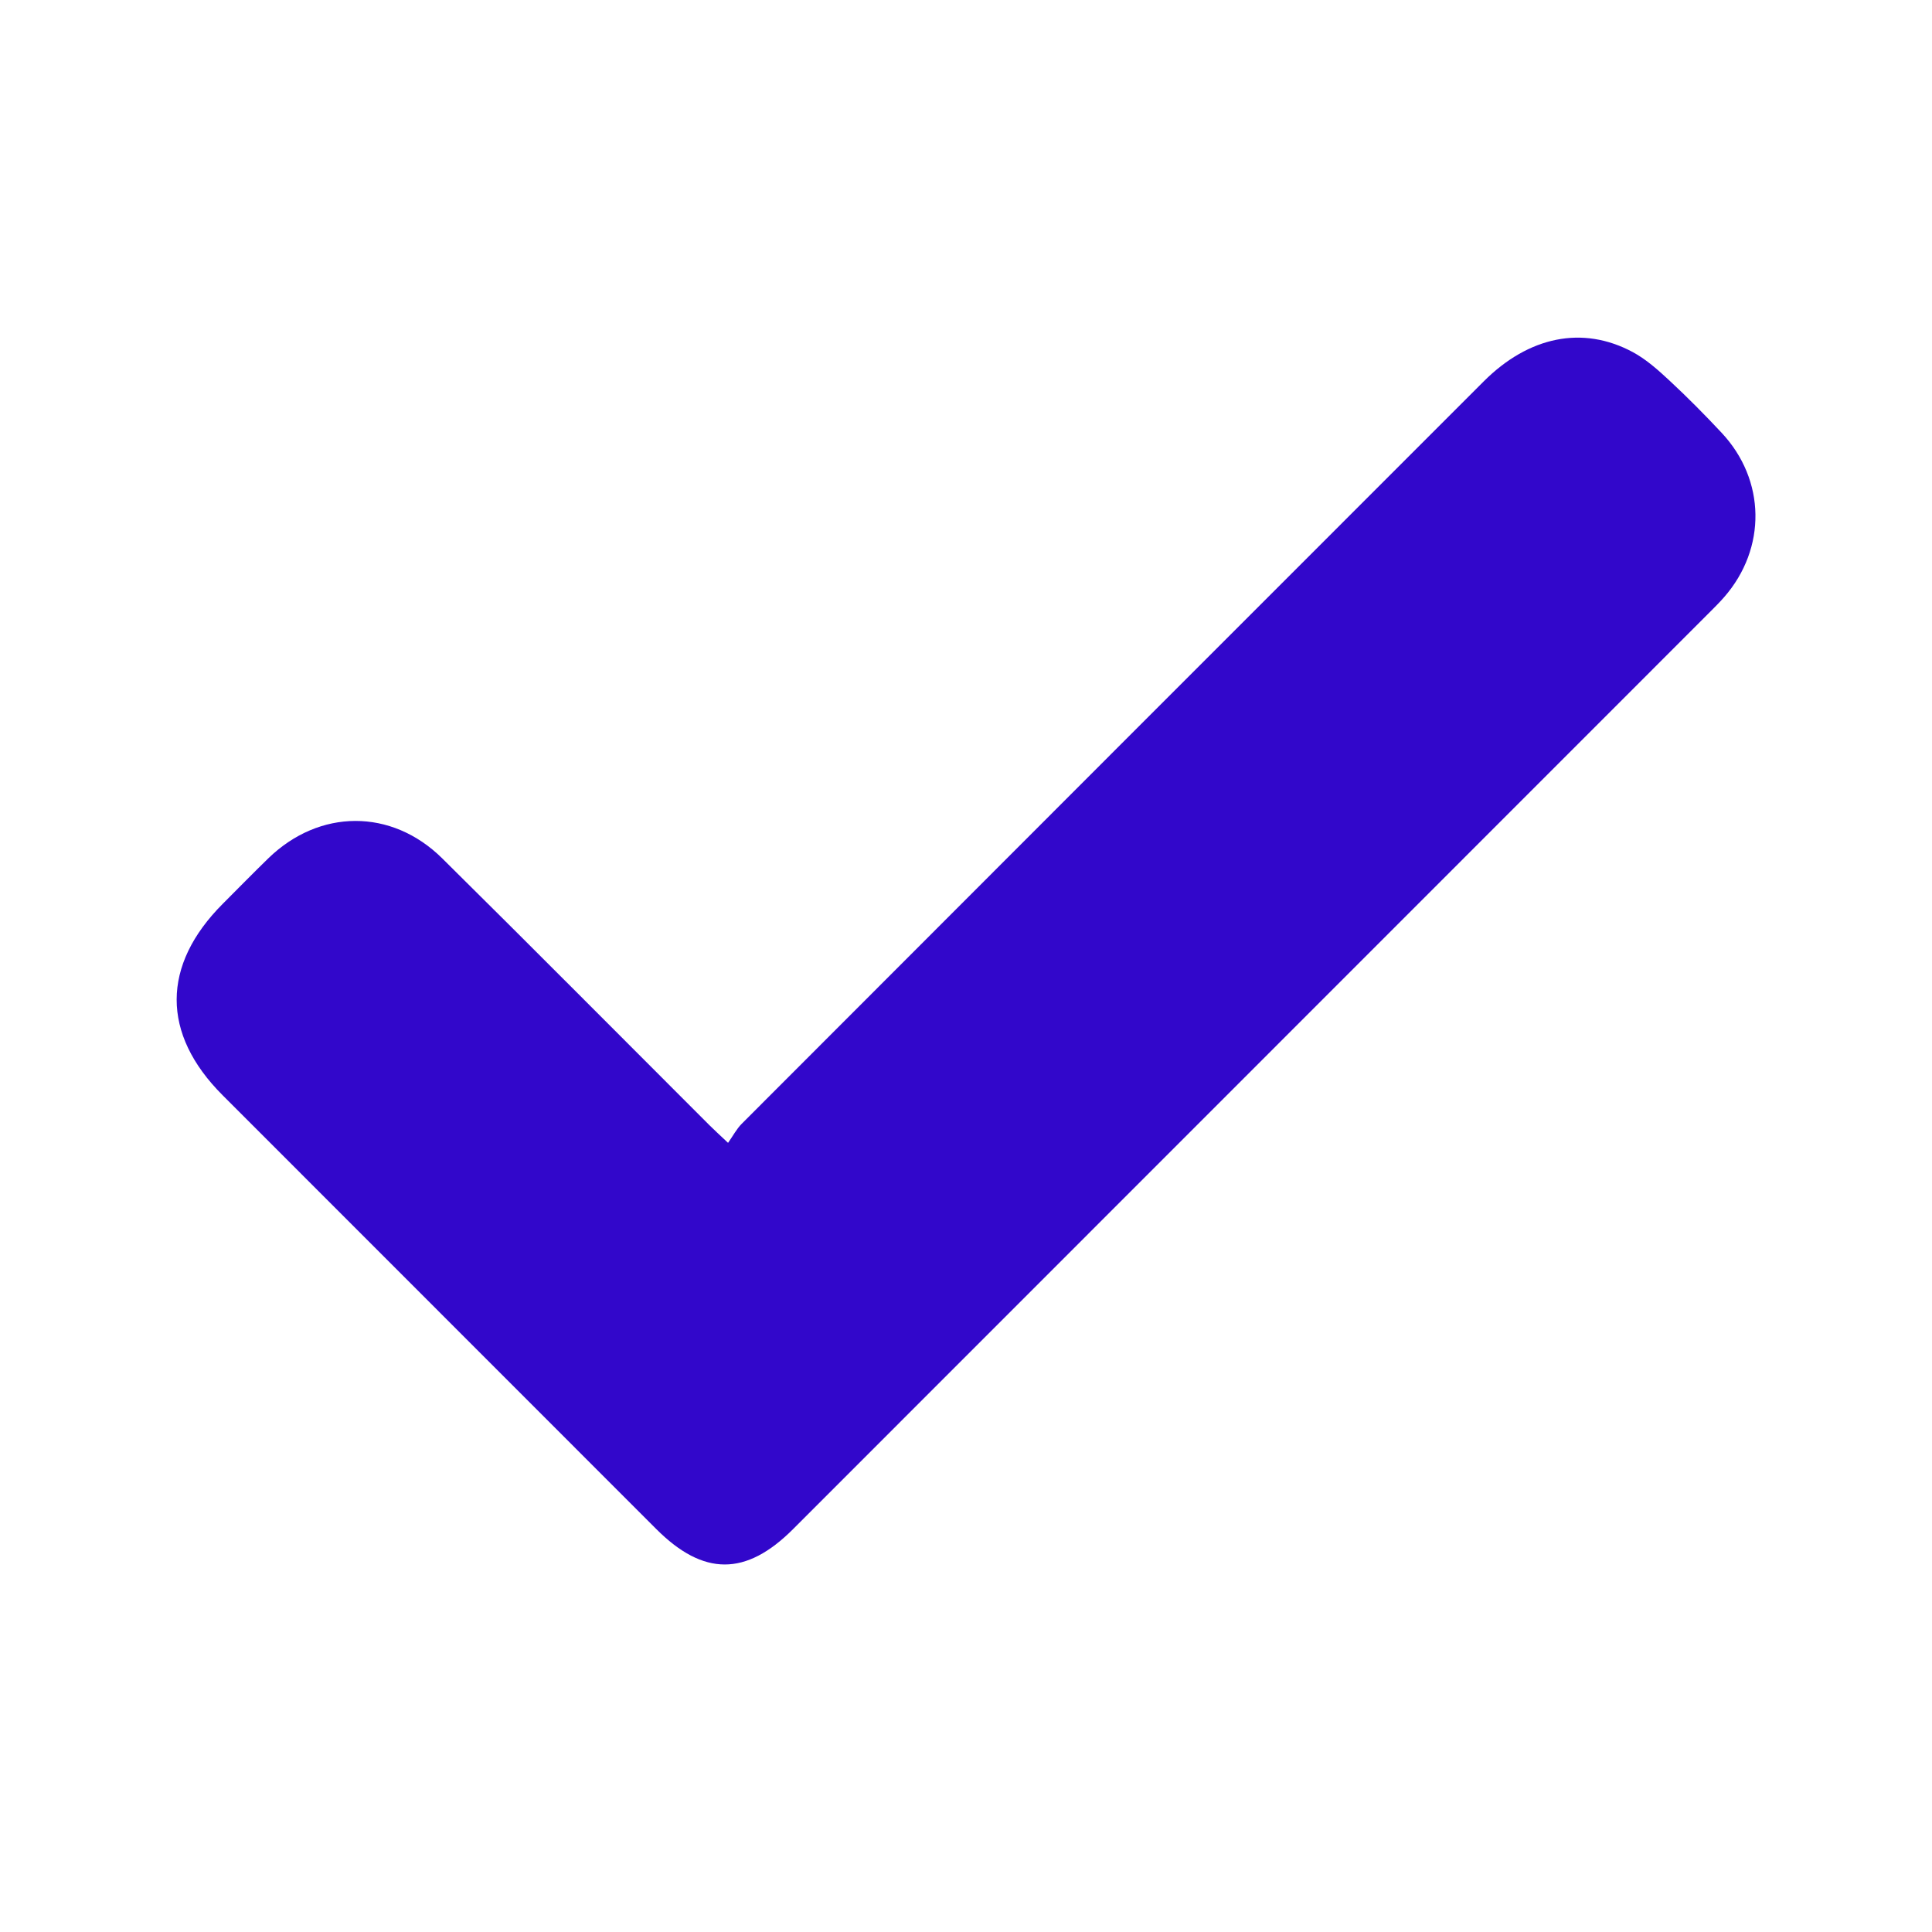
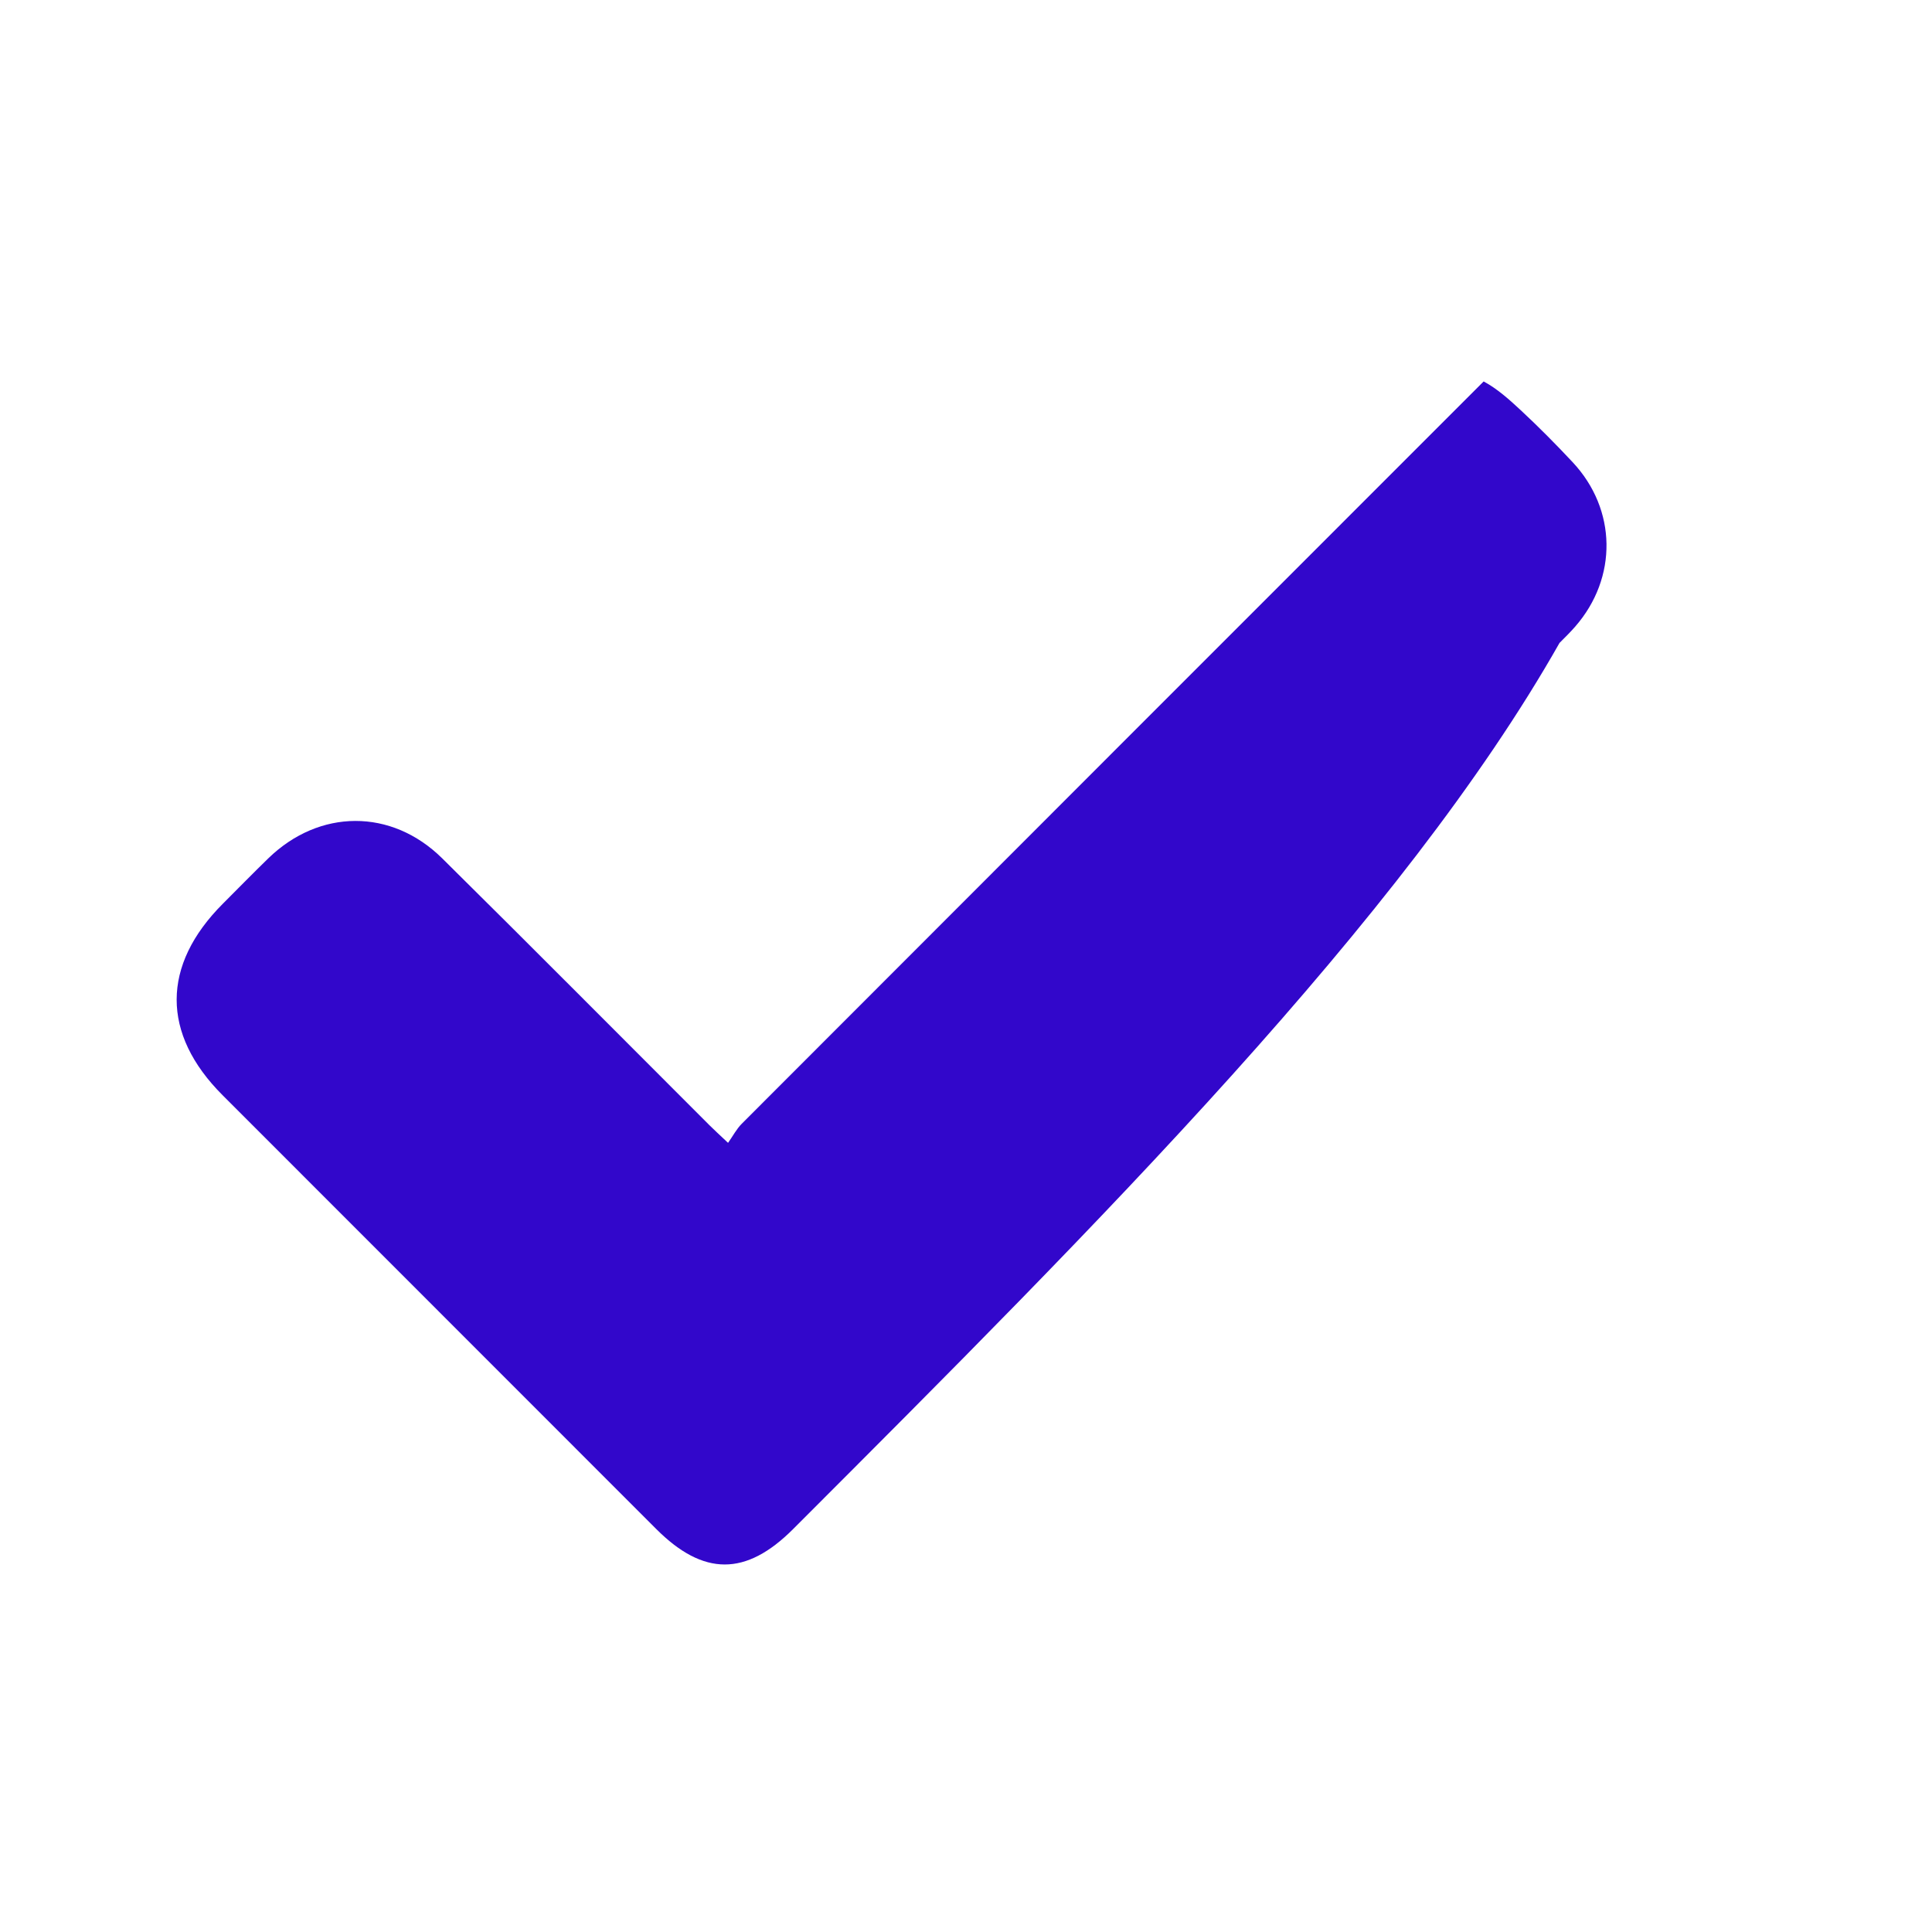
<svg xmlns="http://www.w3.org/2000/svg" version="1.1" id="Camada_1" x="0px" y="0px" viewBox="0 0 1080 1080" style="enable-background:new 0 0 1080 1080;" xml:space="preserve">
  <style type="text/css">
	.st0{fill:#3207CB;}
</style>
  <g>
-     <path class="st0" d="M406.99,638.86c2.76-3.9,4.75-7.77,7.68-10.7C552.85,489.8,691.1,351.5,829.37,213.23&#13;&#10;&#09;&#09;c25.2-25.2,55.32-31.42,83.26-16.46c7.6,4.07,14.31,10.11,20.69,16.04c10.04,9.33,19.71,19.1,29.07,29.11&#13;&#10;&#09;&#09;c24.73,26.43,25.22,64.61,1.42,91.89c-2.77,3.18-5.79,6.14-8.77,9.13C784.47,513.56,613.89,684.19,443.31,854.81&#13;&#10;&#09;&#09;c-26.36,26.37-50.09,26.31-76.48-0.09c-80.8-80.85-161.62-161.68-242.43-242.52c-34.26-34.27-34.19-72.61,0.19-107.03&#13;&#10;&#09;&#09;c8.45-8.46,16.81-17.01,25.39-25.35c28.5-27.71,68.83-28.05,97.22,0.01c50.02,49.45,99.56,99.39,149.32,149.11&#13;&#10;&#09;&#09;C399.2,631.62,402.01,634.16,406.99,638.86z" />
+     <path class="st0" d="M406.99,638.86c2.76-3.9,4.75-7.77,7.68-10.7C552.85,489.8,691.1,351.5,829.37,213.23&#13;&#10;&#09;&#09;c7.6,4.07,14.31,10.11,20.69,16.04c10.04,9.33,19.71,19.1,29.07,29.11&#13;&#10;&#09;&#09;c24.73,26.43,25.22,64.61,1.42,91.89c-2.77,3.18-5.79,6.14-8.77,9.13C784.47,513.56,613.89,684.19,443.31,854.81&#13;&#10;&#09;&#09;c-26.36,26.37-50.09,26.31-76.48-0.09c-80.8-80.85-161.62-161.68-242.43-242.52c-34.26-34.27-34.19-72.61,0.19-107.03&#13;&#10;&#09;&#09;c8.45-8.46,16.81-17.01,25.39-25.35c28.5-27.71,68.83-28.05,97.22,0.01c50.02,49.45,99.56,99.39,149.32,149.11&#13;&#10;&#09;&#09;C399.2,631.62,402.01,634.16,406.99,638.86z" />
  </g>
</svg>